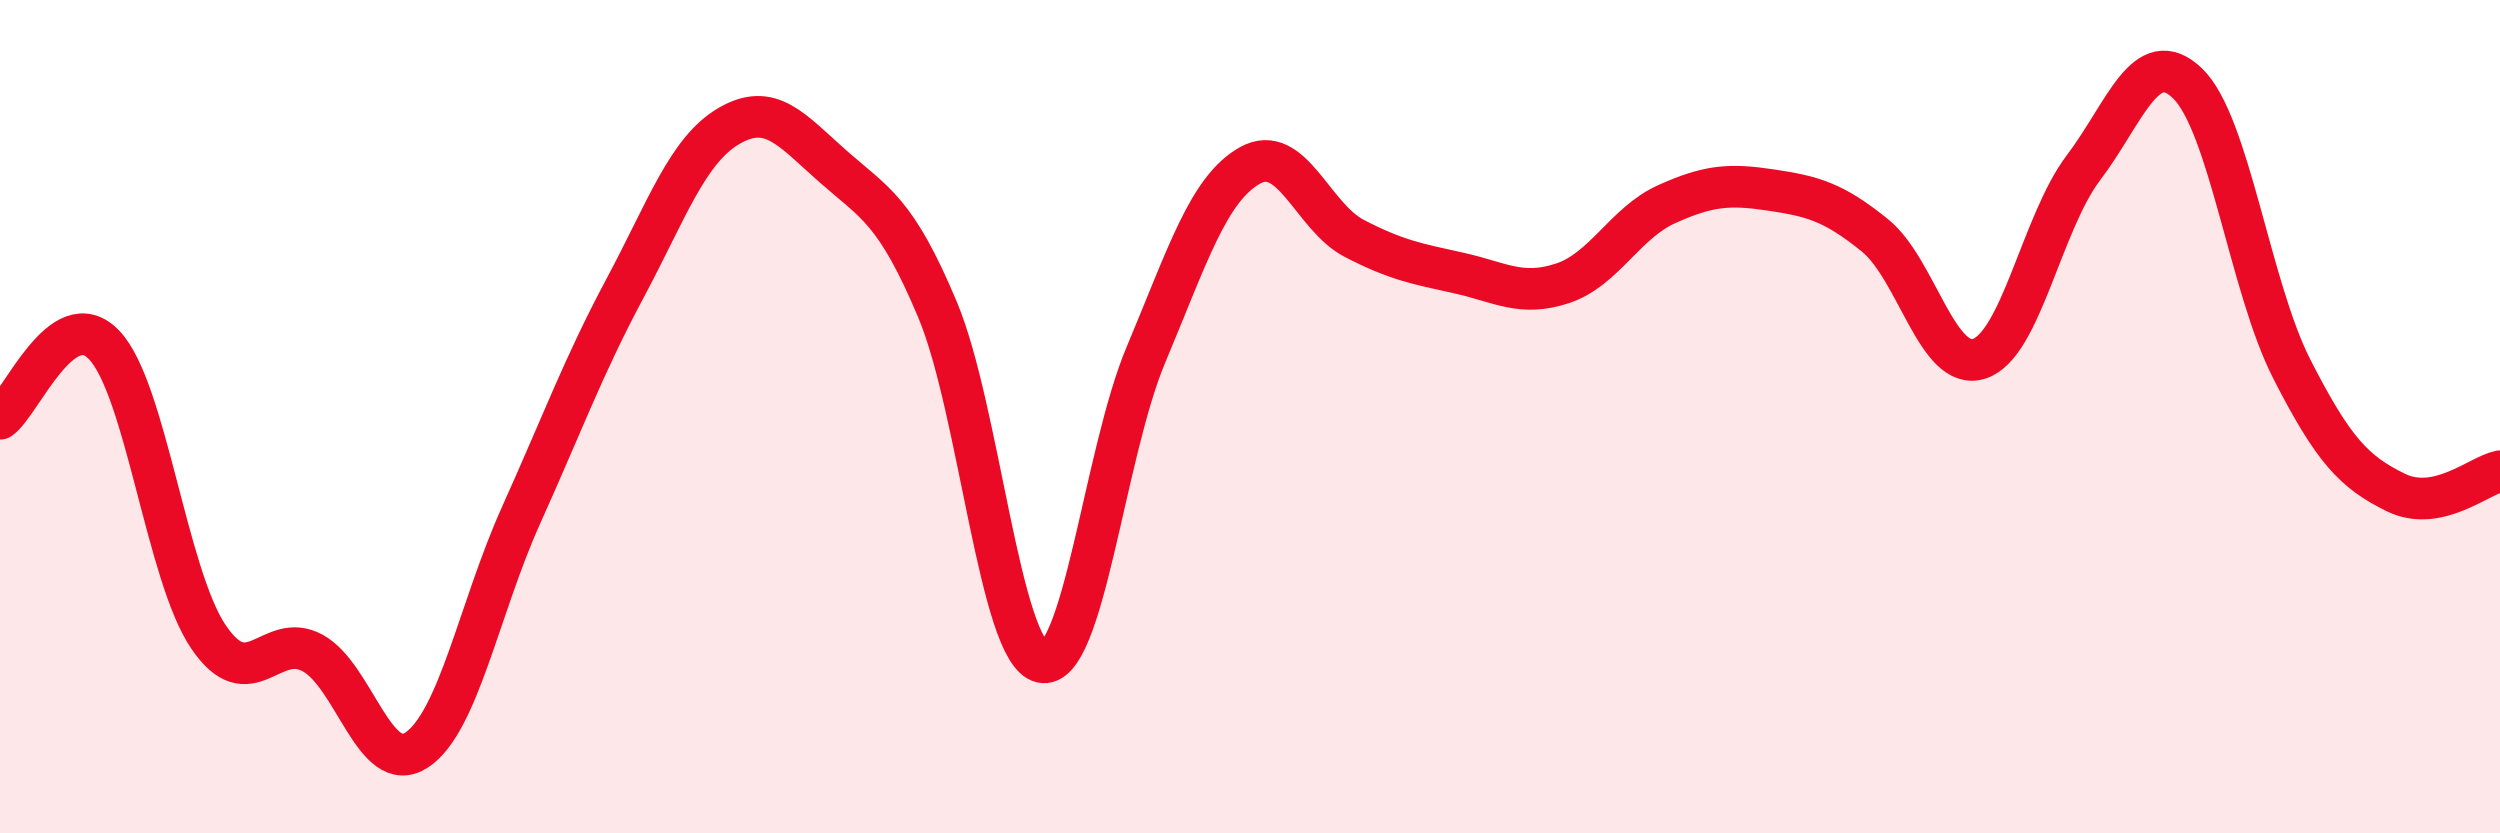
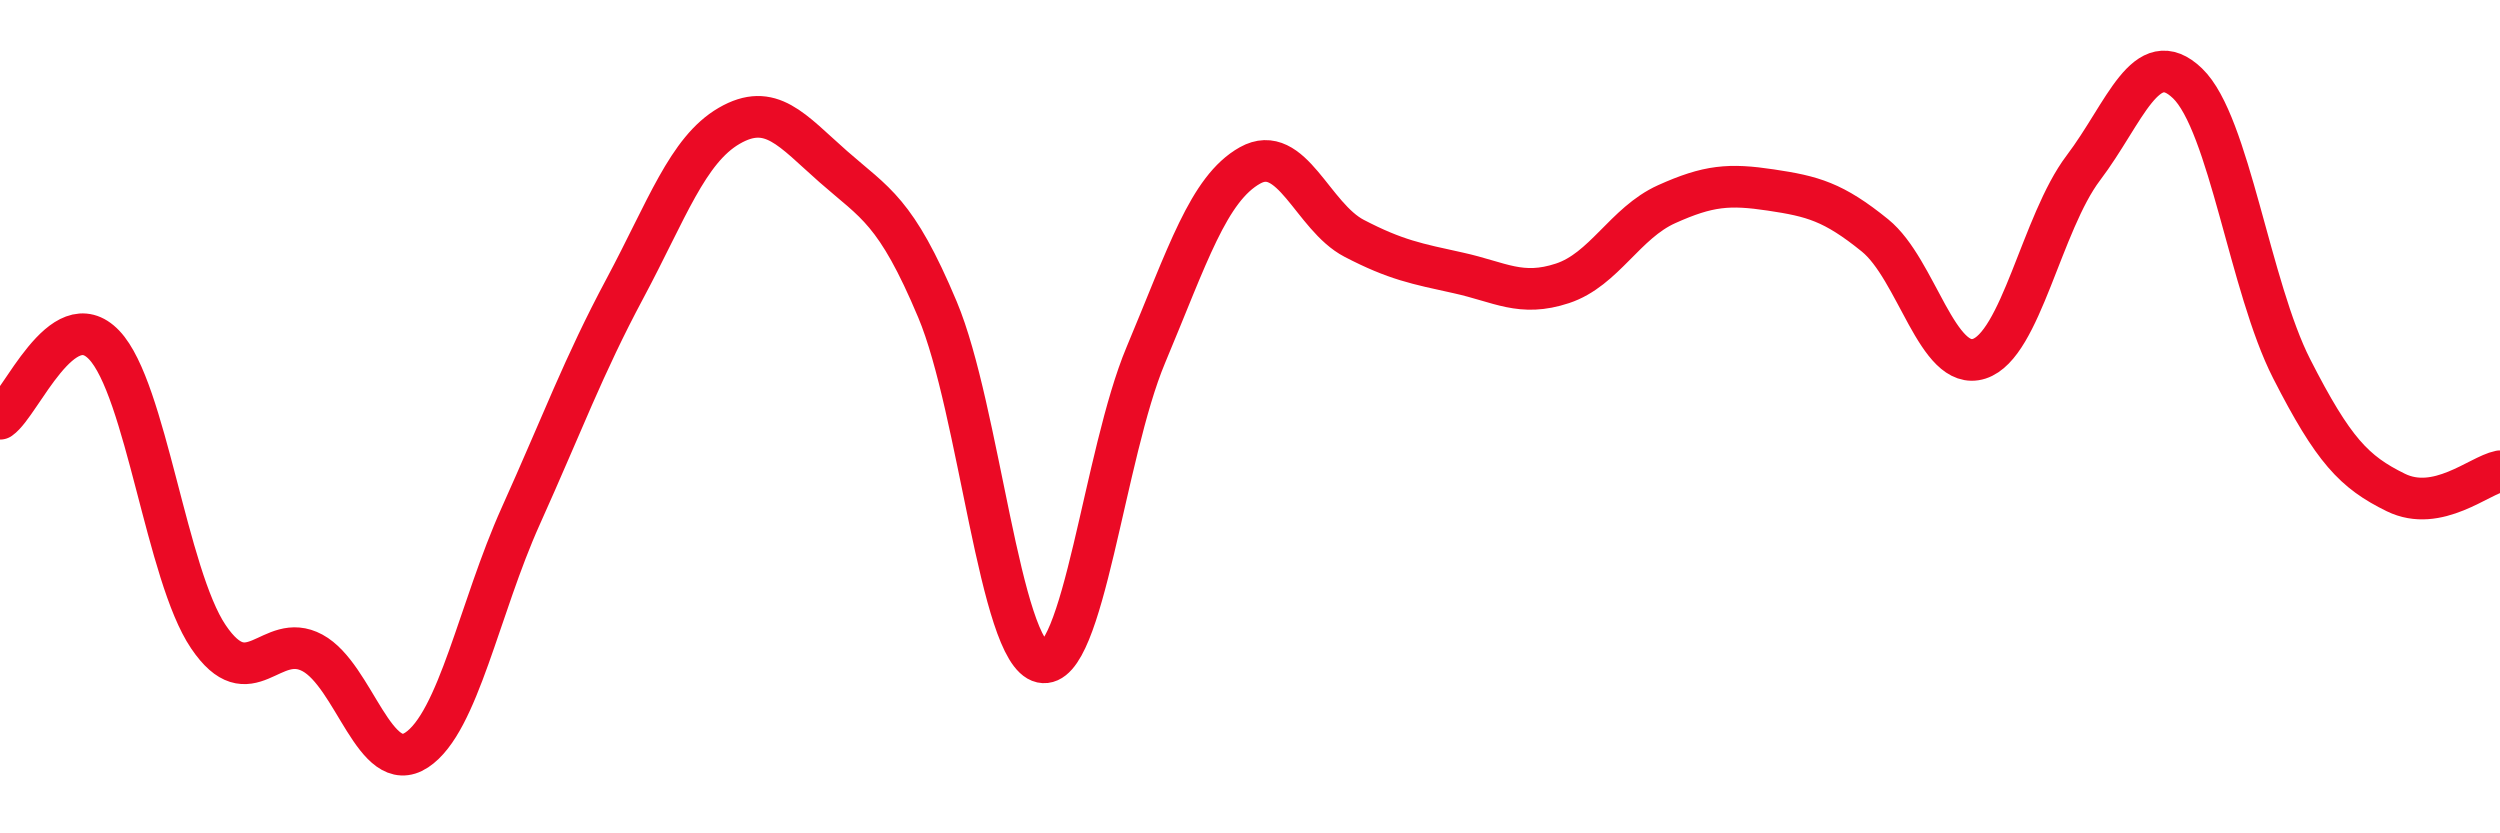
<svg xmlns="http://www.w3.org/2000/svg" width="60" height="20" viewBox="0 0 60 20">
-   <path d="M 0,10.05 C 0.5,9.7 1.5,7.23 2.5,8.28 C 3.5,9.33 4,13.8 5,15.28 C 6,16.76 6.5,15.13 7.5,15.67 C 8.5,16.21 9,18.66 10,18 C 11,17.34 11.5,14.6 12.5,12.38 C 13.5,10.16 14,8.79 15,6.92 C 16,5.05 16.5,3.6 17.5,3.02 C 18.5,2.44 19,3.12 20,4 C 21,4.88 21.5,5.05 22.5,7.43 C 23.5,9.81 24,15.67 25,15.89 C 26,16.11 26.5,10.9 27.5,8.52 C 28.5,6.14 29,4.53 30,3.97 C 31,3.41 31.5,5.2 32.5,5.72 C 33.5,6.24 34,6.33 35,6.55 C 36,6.77 36.5,7.13 37.5,6.8 C 38.5,6.47 39,5.35 40,4.9 C 41,4.45 41.5,4.41 42.5,4.56 C 43.5,4.71 44,4.84 45,5.65 C 46,6.46 46.5,8.93 47.5,8.61 C 48.5,8.29 49,5.35 50,4.03 C 51,2.71 51.5,1.04 52.5,2 C 53.5,2.96 54,6.89 55,8.85 C 56,10.81 56.5,11.33 57.5,11.82 C 58.5,12.31 59.5,11.41 60,11.31L60 20L0 20Z" fill="#EB0A25" opacity="0.1" stroke-linecap="round" stroke-linejoin="round" />
  <path d="M 0,10.05 C 0.5,9.7 1.5,7.23 2.5,8.28 C 3.5,9.33 4,13.8 5,15.28 C 6,16.76 6.5,15.13 7.5,15.67 C 8.5,16.21 9,18.66 10,18 C 11,17.34 11.5,14.6 12.5,12.38 C 13.5,10.16 14,8.79 15,6.92 C 16,5.05 16.5,3.6 17.5,3.02 C 18.5,2.44 19,3.12 20,4 C 21,4.88 21.5,5.05 22.5,7.43 C 23.5,9.81 24,15.67 25,15.89 C 26,16.11 26.5,10.9 27.5,8.52 C 28.5,6.14 29,4.53 30,3.97 C 31,3.41 31.5,5.2 32.5,5.72 C 33.5,6.24 34,6.33 35,6.55 C 36,6.77 36.5,7.13 37.5,6.8 C 38.5,6.47 39,5.35 40,4.9 C 41,4.45 41.5,4.41 42.5,4.56 C 43.5,4.71 44,4.84 45,5.65 C 46,6.46 46.5,8.93 47.5,8.61 C 48.5,8.29 49,5.35 50,4.03 C 51,2.71 51.5,1.04 52.5,2 C 53.5,2.96 54,6.89 55,8.85 C 56,10.81 56.5,11.33 57.5,11.82 C 58.5,12.31 59.5,11.41 60,11.31" stroke="#EB0A25" stroke-width="1" fill="none" stroke-linecap="round" stroke-linejoin="round" />
</svg>